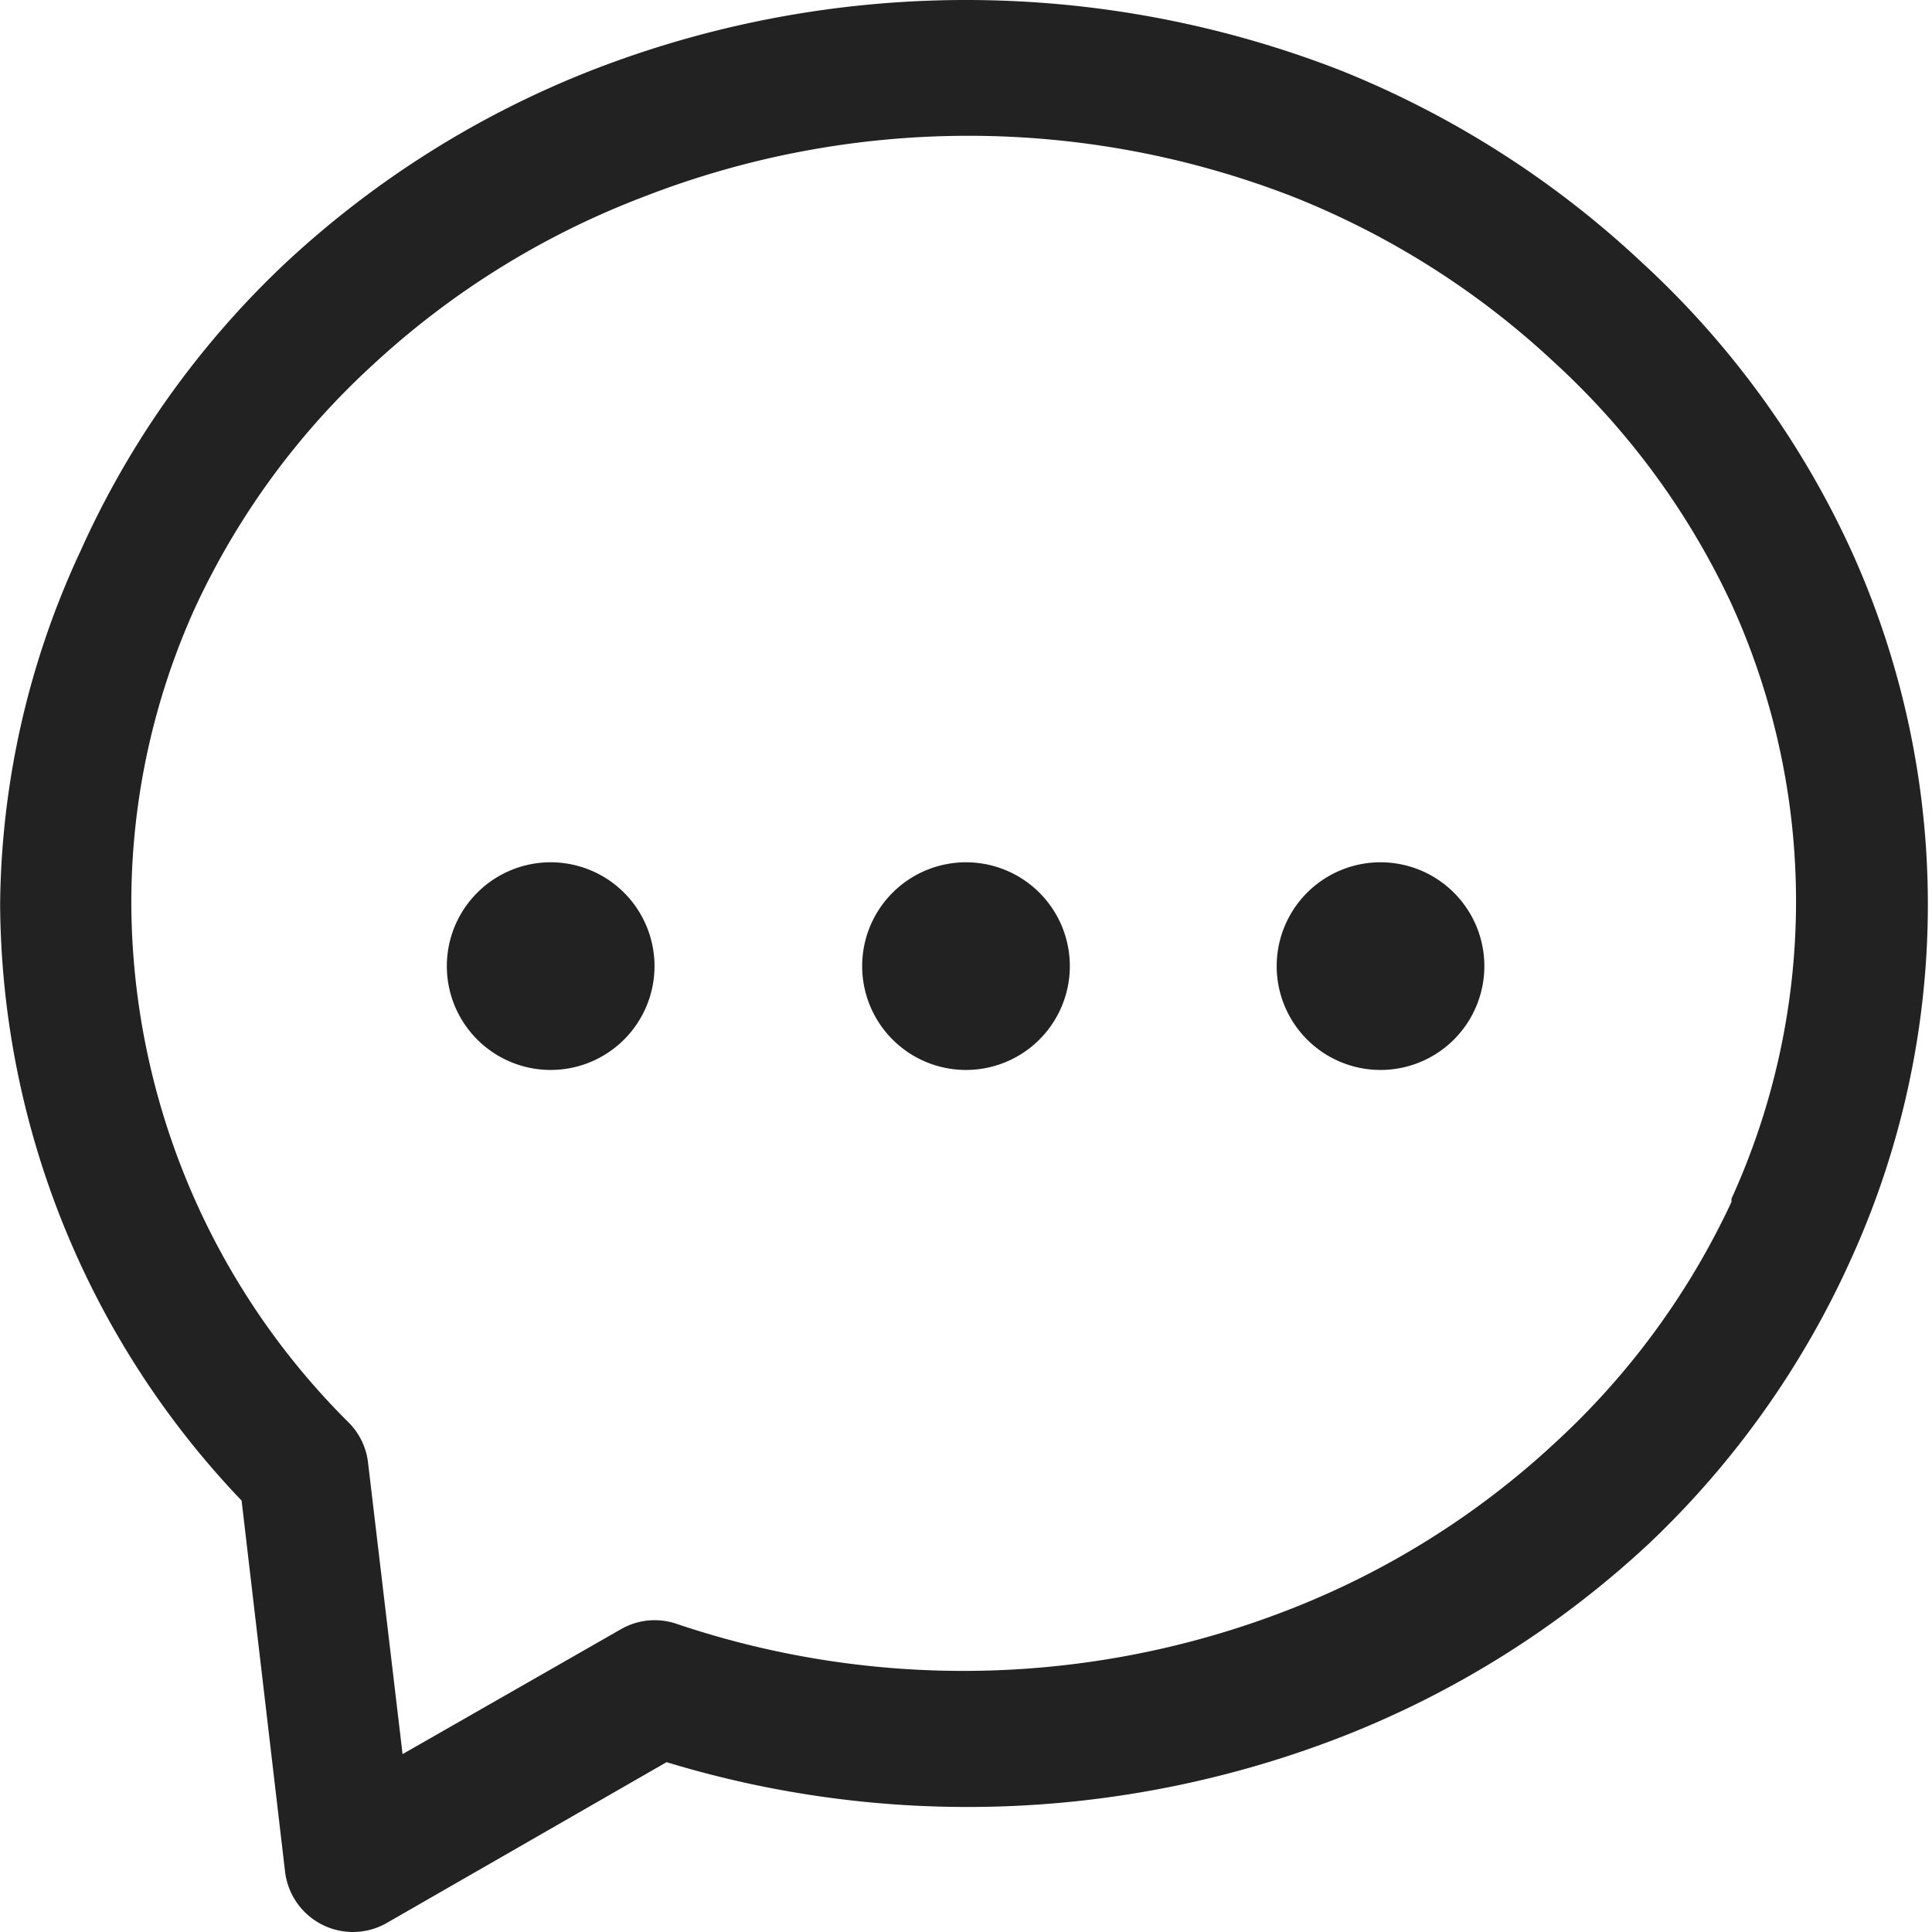
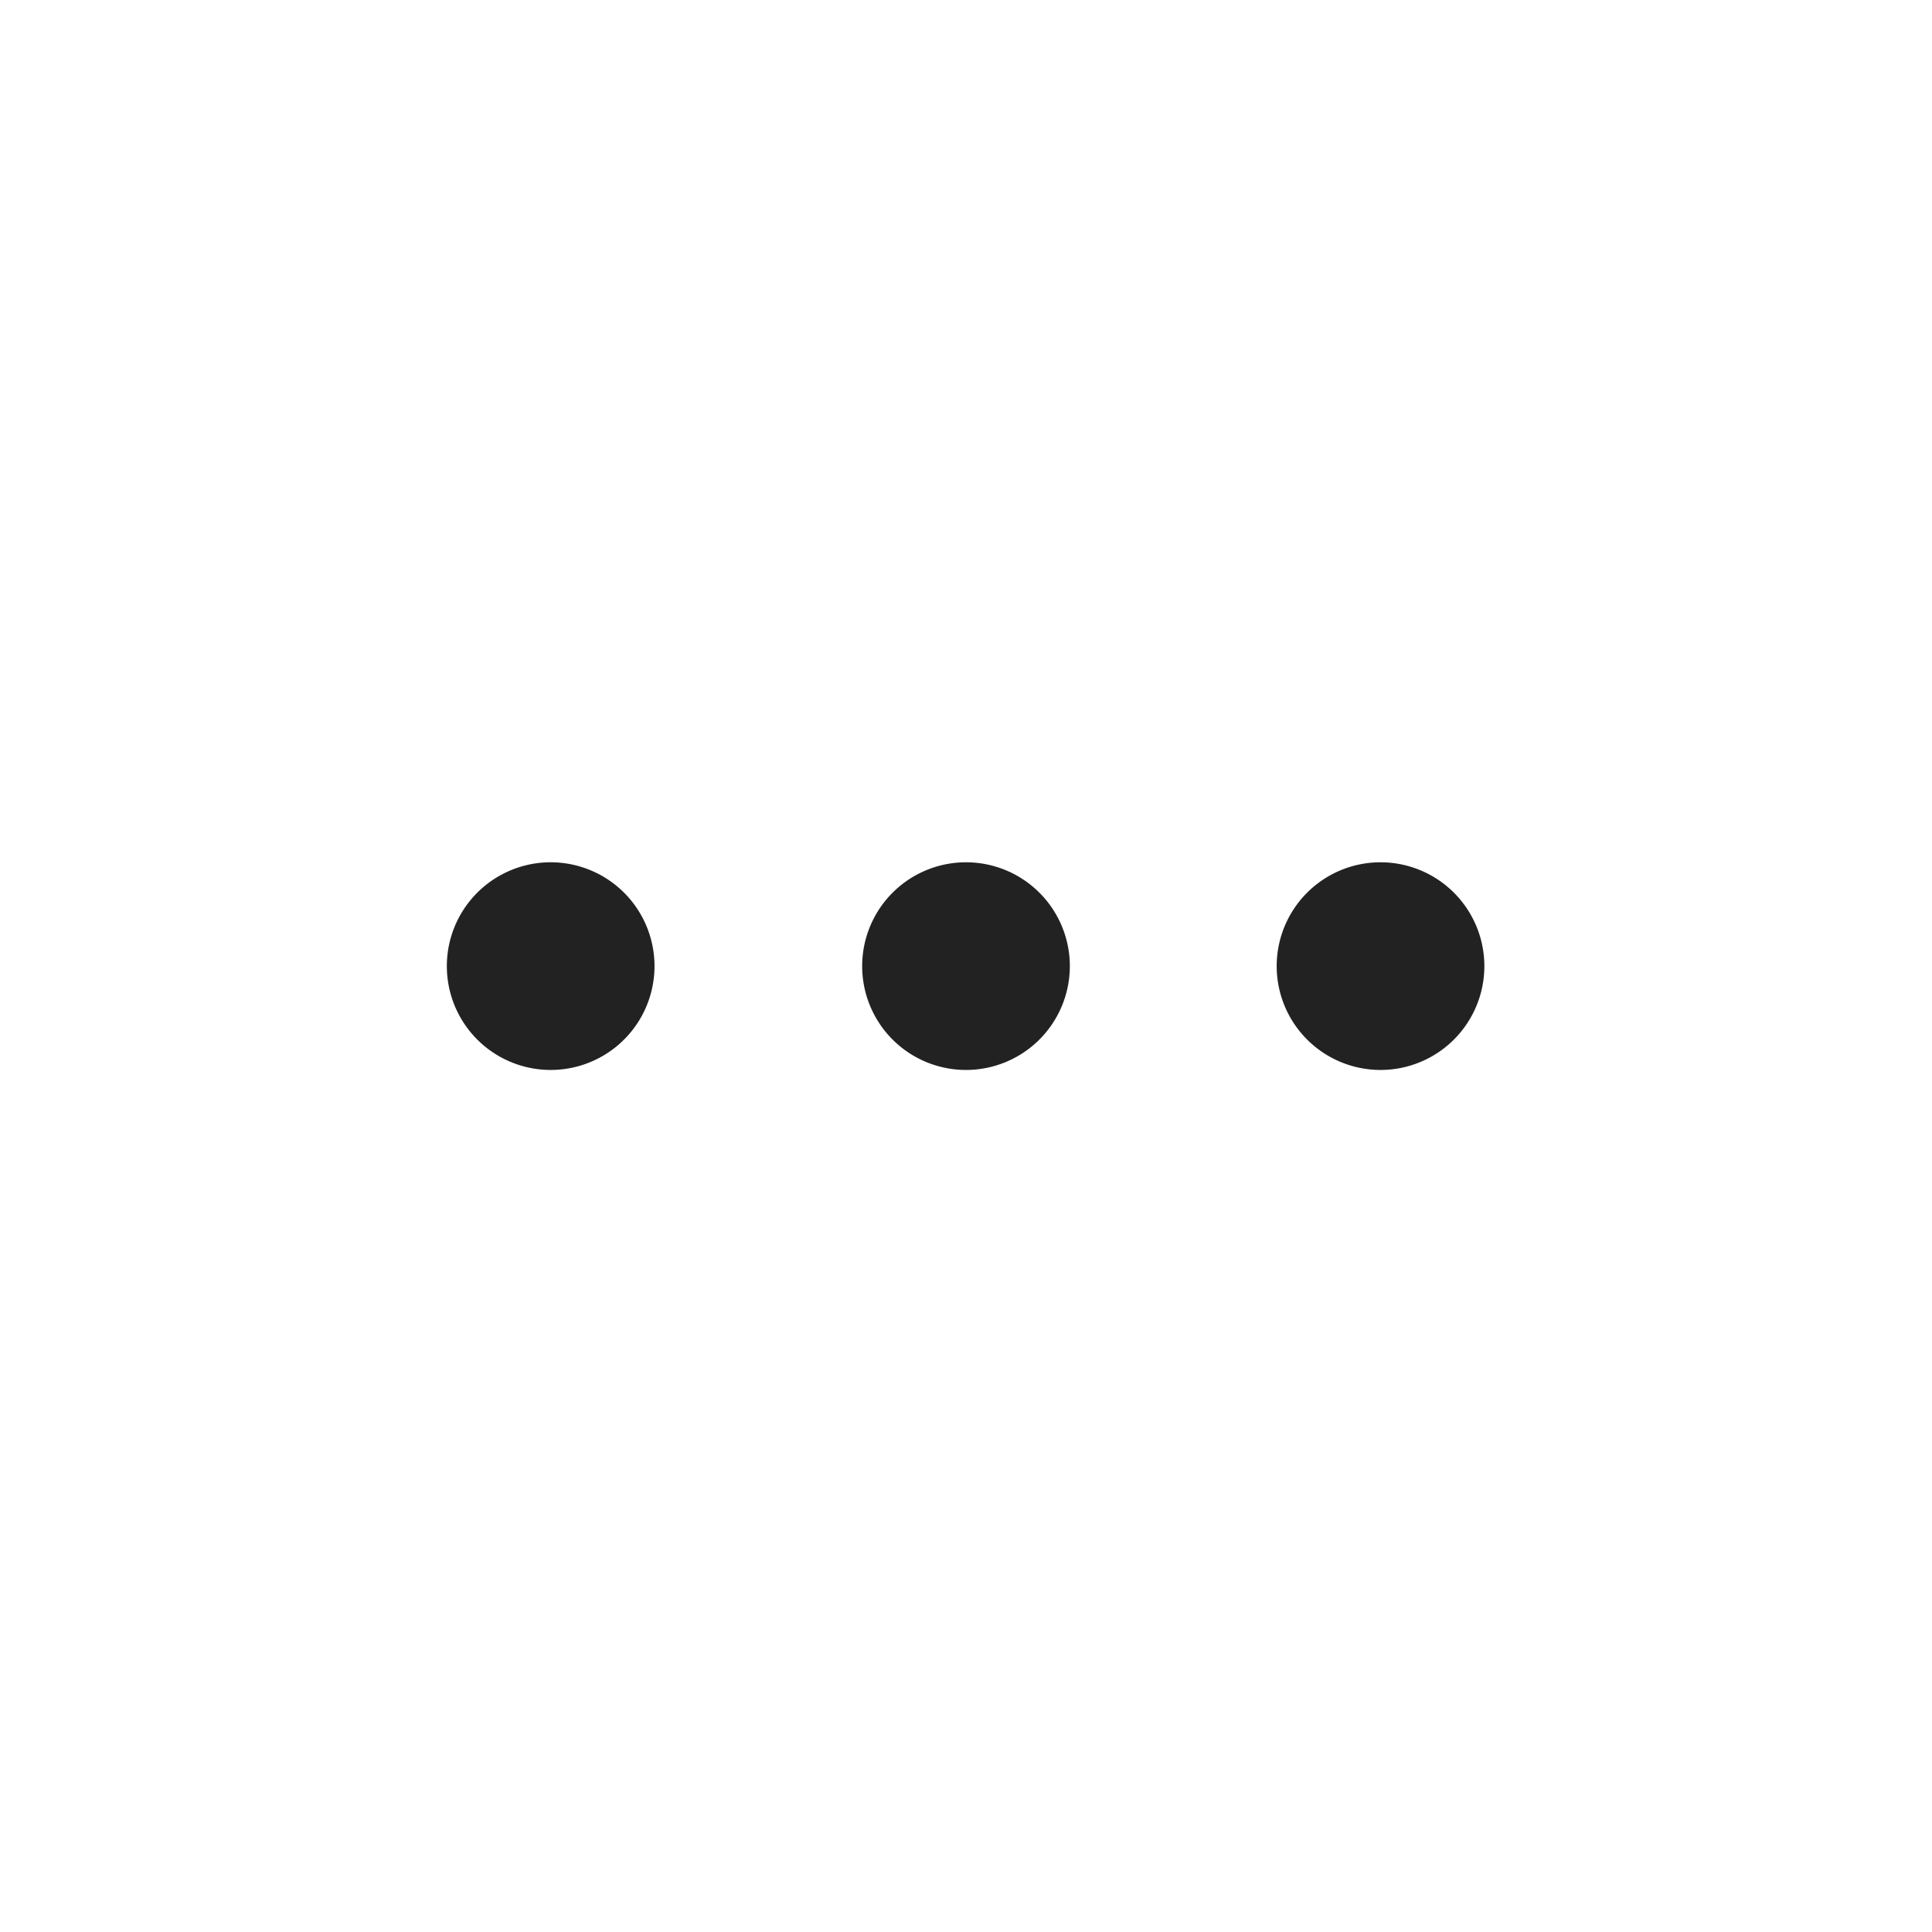
<svg xmlns="http://www.w3.org/2000/svg" t="1732592662277" class="icon" viewBox="0 0 1024 1024" version="1.1" p-id="8513" width="50" height="50">
  <path d="M512 457.032A55.033 55.033 0 1 0 567.033 512.065 55.033 55.033 0 0 0 512 457.032z m220.132 0A55.033 55.033 0 1 0 786.739 512.065a55.033 55.033 0 0 0-55.033-55.033z m-439.838 0A55.033 55.033 0 1 0 346.901 512.065a55.033 55.033 0 0 0-55.033-55.033z" fill="#222222" p-id="8514" />
-   <path d="M917.709 637.062a405.709 405.709 0 0 1-93.855 127.984A442.824 442.824 0 0 1 682.645 853.355a475.246 475.246 0 0 1-324.226 7.252 35.835 35.835 0 0 0-29.436 2.986L213.371 929.719l-18.344-154.86a35.835 35.835 0 0 0-10.239-20.904 389.924 389.924 0 0 1-115.185-274.739 378.832 378.832 0 0 1 34.129-157.847 405.709 405.709 0 0 1 93.855-127.984A442.824 442.824 0 0 1 341.355 104.223a474.393 474.393 0 0 1 343.85 0 441.117 441.117 0 0 1 138.649 87.882 406.135 406.135 0 0 1 93.855 127.984 380.112 380.112 0 0 1 0 315.267zM981.274 291.933a476.1 476.1 0 0 0-110.493-152.301 511.935 511.935 0 0 0-160.406-102.387 546.917 546.917 0 0 0-396.75 0 511.935 511.935 0 0 0-162.539 102.387A478.233 478.233 0 0 0 42.726 291.933a451.783 451.783 0 0 0-42.661 187.283 461.168 461.168 0 0 0 127.984 316.12l23.037 196.668a36.262 36.262 0 0 0 35.835 31.996 36.262 36.262 0 0 0 17.918-4.693l148.461-85.323a547.344 547.344 0 0 0 358.355-13.652 511.935 511.935 0 0 0 162.539-102.387A477.806 477.806 0 0 0 981.274 666.925a453.916 453.916 0 0 0 0-374.993z" fill="#222222" p-id="8515" />
</svg>